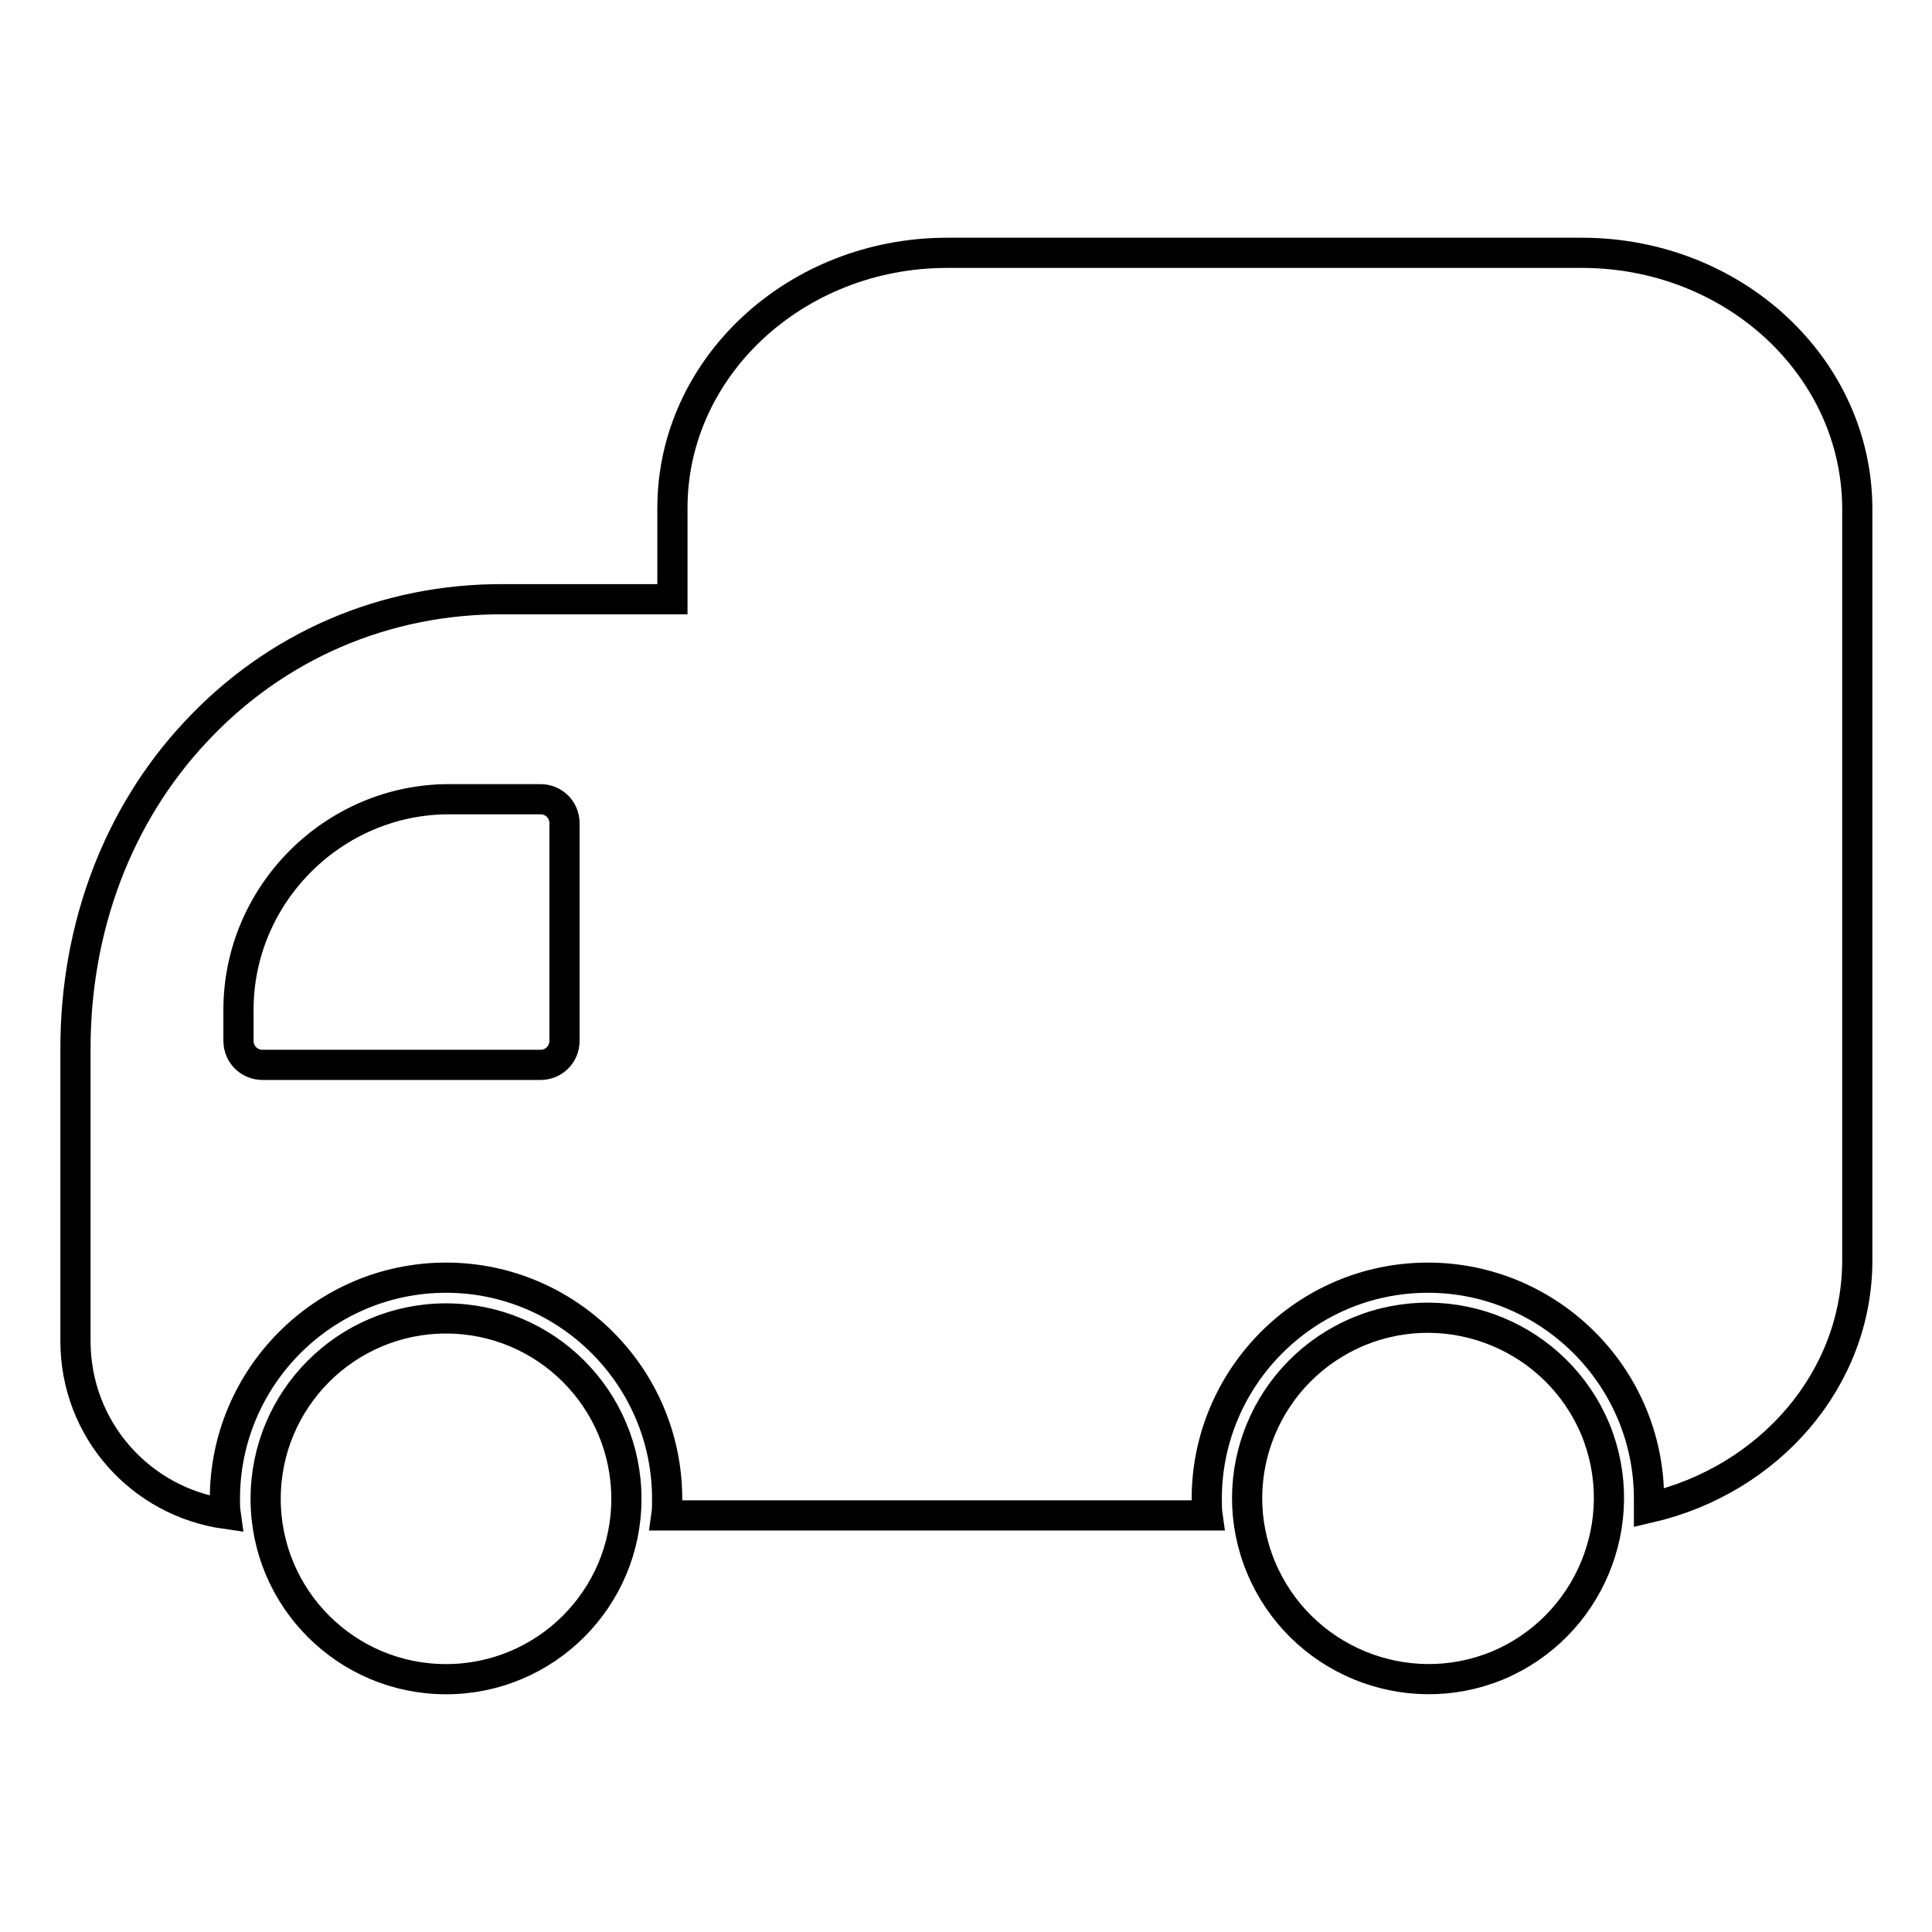
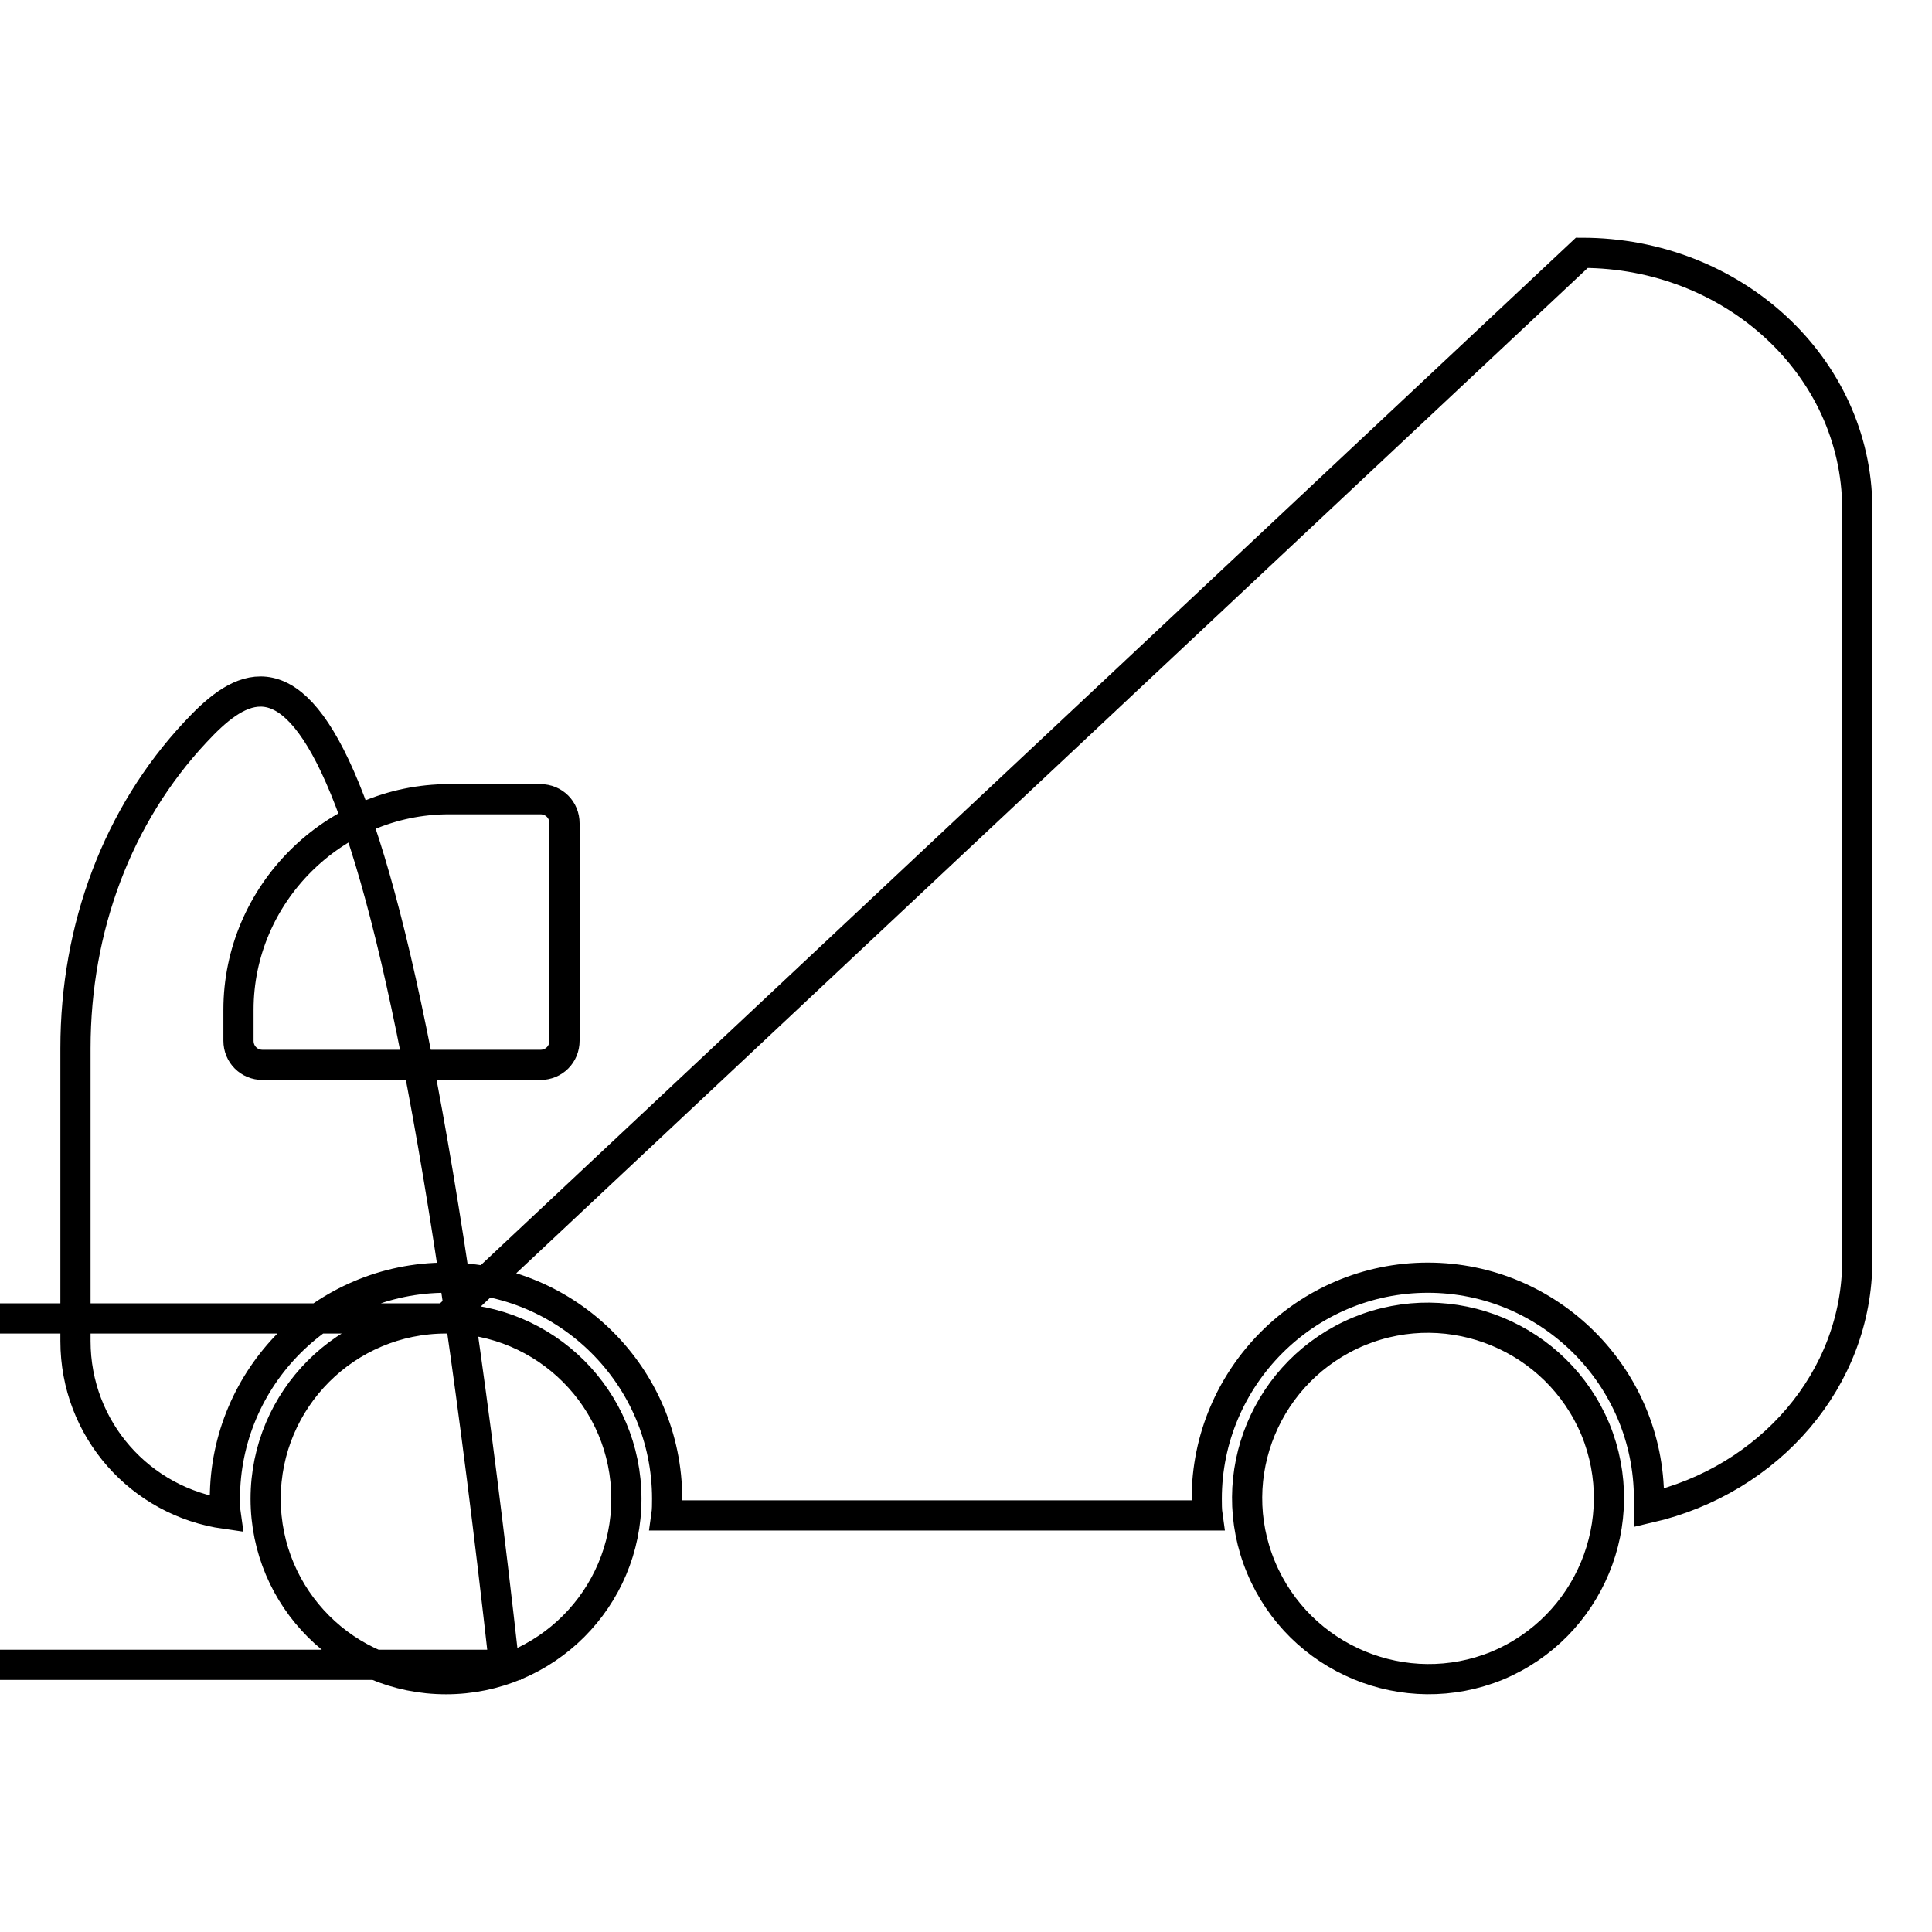
<svg xmlns="http://www.w3.org/2000/svg" version="1.1" x="0px" y="0px" viewBox="0 0 256 256" enable-background="new 0 0 256 256" xml:space="preserve">
  <g>
-     <path stroke-width="4" fill-opacity="0" stroke="#000000" d="M59.1,174.7c-13.2,0-23.9,10.7-23.9,23.9c0,13.2,10.7,23.9,23.9,23.9c13.2,0,23.9-10.7,23.9-23.9 C83,185.4,72.3,174.7,59.1,174.7z M209.6,33.5h-84.1c-20.1,0-36.4,15.2-36.4,33.8v12.1H66.8C51,79.3,36.5,85.6,25.9,97 C15.6,108,10,122.9,10,138.9v38.8c0,11.7,8.6,21.3,19.9,22.9c-0.1-0.7-0.1-1.3-0.1-2c0-16.1,13.1-29.3,29.3-29.3 c16.1,0,29.3,13.1,29.3,29.3c0,0.7,0,1.5-0.1,2.2H160c-0.1-0.7-0.1-1.5-0.1-2.2c0-16.1,13.1-29.3,29.3-29.3 c16.1,0,29.3,13.1,29.3,29.3c0,0.4,0,0.8,0,1.2c16-3.7,27.6-17.1,27.6-32.8V67.3C246,48.6,229.7,33.5,209.6,33.5z M74.8,137.9 c0,1.8-1.4,3.2-3.2,3.2H34.8c-1.8,0-3.2-1.4-3.2-3.2v-4.1c0-15.3,12.6-27.9,27.9-27.9h12.1c1.8,0,3.2,1.4,3.2,3.2V137.9z  M167.1,207.7c5.1,12.2,19.1,18,31.3,13c12.2-5.1,18-19.1,13-31.3c-5.1-12.2-19.1-18-31.3-13C167.8,181.5,162,195.5,167.1,207.7 L167.1,207.7z" />
+     <path stroke-width="4" fill-opacity="0" stroke="#000000" d="M59.1,174.7c-13.2,0-23.9,10.7-23.9,23.9c0,13.2,10.7,23.9,23.9,23.9c13.2,0,23.9-10.7,23.9-23.9 C83,185.4,72.3,174.7,59.1,174.7z h-84.1c-20.1,0-36.4,15.2-36.4,33.8v12.1H66.8C51,79.3,36.5,85.6,25.9,97 C15.6,108,10,122.9,10,138.9v38.8c0,11.7,8.6,21.3,19.9,22.9c-0.1-0.7-0.1-1.3-0.1-2c0-16.1,13.1-29.3,29.3-29.3 c16.1,0,29.3,13.1,29.3,29.3c0,0.7,0,1.5-0.1,2.2H160c-0.1-0.7-0.1-1.5-0.1-2.2c0-16.1,13.1-29.3,29.3-29.3 c16.1,0,29.3,13.1,29.3,29.3c0,0.4,0,0.8,0,1.2c16-3.7,27.6-17.1,27.6-32.8V67.3C246,48.6,229.7,33.5,209.6,33.5z M74.8,137.9 c0,1.8-1.4,3.2-3.2,3.2H34.8c-1.8,0-3.2-1.4-3.2-3.2v-4.1c0-15.3,12.6-27.9,27.9-27.9h12.1c1.8,0,3.2,1.4,3.2,3.2V137.9z  M167.1,207.7c5.1,12.2,19.1,18,31.3,13c12.2-5.1,18-19.1,13-31.3c-5.1-12.2-19.1-18-31.3-13C167.8,181.5,162,195.5,167.1,207.7 L167.1,207.7z" />
  </g>
</svg>